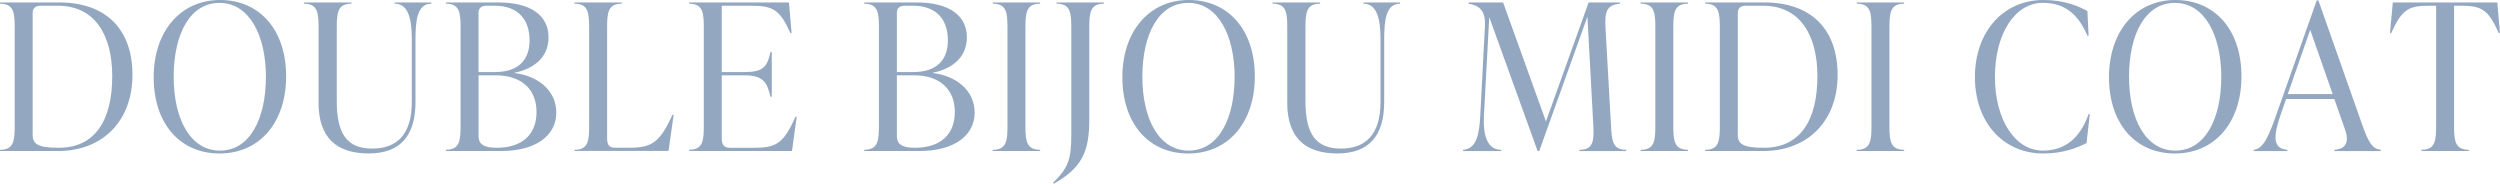
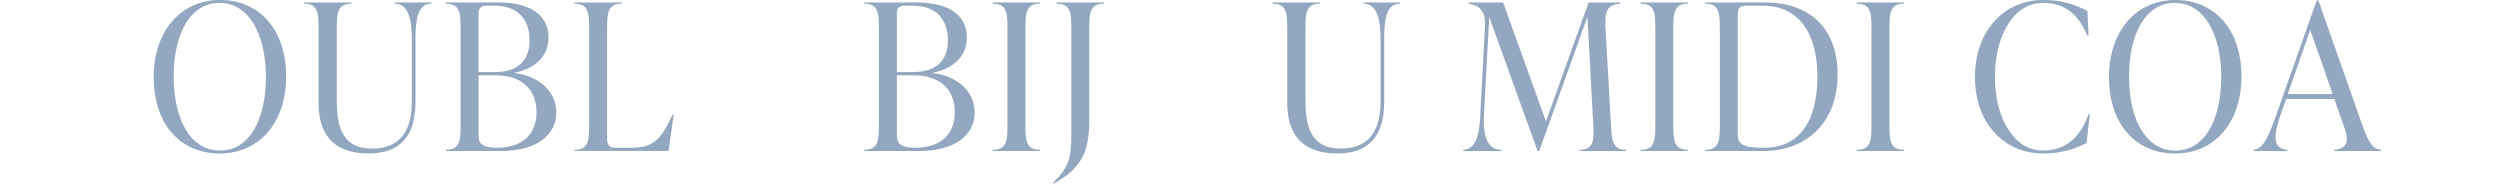
<svg xmlns="http://www.w3.org/2000/svg" id="_レイヤー_2" viewBox="0 0 563.54 41.4">
  <defs>
    <style>.cls-1{fill:#93a8c0;}</style>
  </defs>
  <g id="txt">
-     <path class="cls-1" d="M0,33.77c3.13,0,3.31-2.07,3.31-5.47V6.3C3.31,2.9,3.13.83,0,.83v-.28h13.34c10.49,0,16.52,5.98,16.52,16.33s-6.67,17.16-16.79,17.16H0v-.28ZM25.3,17.16c0-9.25-3.91-15.87-12.28-15.87h-3.91c-1.1,0-1.75.55-1.75,1.66v27.42c0,2.12,1.2,2.94,5.89,2.94,8.23,0,12.05-6.26,12.05-16.15Z" />
    <path class="cls-1" d="M34.64,17.39c0-10.3,6.03-17.39,14.95-17.39s14.91,6.72,14.91,17.21-6.07,17.39-15,17.39-14.86-6.72-14.86-17.21ZM59.94,17.3c0-9.29-3.73-16.65-10.44-16.65s-10.35,7.08-10.35,16.65,3.77,16.65,10.44,16.65,10.35-7.08,10.35-16.65Z" />
    <path class="cls-1" d="M71.81,23.09V6.3c0-3.4-.18-5.47-3.31-5.47v-.28h10.72v.28c-3.13,0-3.31,2.07-3.31,5.47v16.47c0,7.45,2.35,10.72,8,10.72s8.92-3.27,8.92-10.49v-14.12c0-4.51-.74-8.05-3.86-8.05v-.28h8.28v.28c-3.13,0-3.59,3.54-3.59,8.05v14.12c0,7.77-3.59,11.59-10.54,11.59-7.36,0-11.32-3.63-11.32-11.5Z" />
    <path class="cls-1" d="M125.4,25.39c0,4.97-4.33,8.65-12.47,8.65h-12.42v-.28c3.13,0,3.31-2.07,3.31-5.47V6.3c0-3.4-.18-5.47-3.31-5.47v-.28h11.78c7.64,0,11.36,3.13,11.36,7.87,0,5.01-4.05,7.27-7.64,7.96v.09c4.83.55,9.39,3.63,9.39,8.92ZM107.87,2.94v13.3h3.68c5.52,0,7.82-2.94,7.82-7.13,0-4.83-2.71-7.82-7.87-7.82h-1.89c-1.1,0-1.75.55-1.75,1.66ZM120.94,25.26c0-5.15-3.4-8.28-9.2-8.28h-3.86v13.39c0,1.24,0,2.94,4.09,2.94,5.66,0,8.97-2.94,8.97-8.05Z" />
    <path class="cls-1" d="M129.49,33.77c3.13,0,3.31-2.07,3.31-5.47V6.3c0-3.4-.18-5.47-3.31-5.47v-.28h10.67v.28c-3.13,0-3.31,2.07-3.31,5.47v24.84c0,1.43.41,2.16,1.79,2.16h3.22c4.97,0,6.85-1.1,9.71-7.41h.28l-1.15,8.14h-21.21v-.28Z" />
-     <path class="cls-1" d="M179.59,26.31l-1.06,7.73h-23.19v-.28c3.13,0,3.31-2.07,3.31-5.47V6.3c0-3.4-.18-5.47-3.31-5.47v-.28h22.5l.6,6.9h-.28c-2.35-5.24-3.87-6.16-8.88-6.16h-6.58v14.95h5.15c4.14,0,5.06-1.1,5.84-4.51h.28v10.08h-.28c-.78-3.27-1.7-4.83-5.84-4.83h-5.15v14.17c0,1.38.41,2.16,1.84,2.16h5.43c4.88,0,6.62-.83,9.34-6.99h.28Z" />
    <path class="cls-1" d="M219.7,25.39c0,4.97-4.33,8.65-12.47,8.65h-12.42v-.28c3.13,0,3.31-2.07,3.31-5.47V6.3c0-3.4-.18-5.47-3.31-5.47v-.28h11.78c7.64,0,11.36,3.13,11.36,7.87,0,5.01-4.05,7.27-7.64,7.96v.09c4.83.55,9.39,3.63,9.39,8.92ZM202.17,2.94v13.3h3.68c5.52,0,7.82-2.94,7.82-7.13,0-4.83-2.71-7.82-7.87-7.82h-1.89c-1.1,0-1.75.55-1.75,1.66ZM215.23,25.26c0-5.15-3.4-8.28-9.2-8.28h-3.86v13.39c0,1.24,0,2.94,4.09,2.94,5.66,0,8.97-2.94,8.97-8.05Z" />
    <path class="cls-1" d="M223.79,33.77c3.13,0,3.31-2.07,3.31-5.47V6.3c0-3.4-.18-5.47-3.31-5.47v-.28h10.67v.28c-3.13,0-3.31,2.07-3.31,5.47v21.99c0,3.4.18,5.47,3.31,5.47v.28h-10.67v-.28Z" />
    <path class="cls-1" d="M237.4,41.17c3.4-3.31,4.09-5.29,4.09-10.81V6.3c0-3.4-.18-5.47-3.31-5.47v-.28h10.67v.28c-3.13,0-3.31,2.07-3.31,5.47v20.66c0,7.27-1.66,10.86-8,14.45l-.14-.23Z" />
-     <path class="cls-1" d="M253,17.39c0-10.3,6.03-17.39,14.95-17.39s14.91,6.72,14.91,17.21-6.07,17.39-15,17.39-14.86-6.72-14.86-17.21ZM278.3,17.3c0-9.29-3.73-16.65-10.44-16.65s-10.35,7.08-10.35,16.65,3.77,16.65,10.44,16.65,10.35-7.08,10.35-16.65Z" />
    <path class="cls-1" d="M290.17,23.09V6.3c0-3.4-.18-5.47-3.31-5.47v-.28h10.72v.28c-3.13,0-3.31,2.07-3.31,5.47v16.47c0,7.45,2.35,10.72,8,10.72s8.92-3.27,8.92-10.49v-14.12c0-4.51-.74-8.05-3.86-8.05v-.28h8.28v.28c-3.13,0-3.59,3.54-3.59,8.05v14.12c0,7.77-3.59,11.59-10.54,11.59-7.36,0-11.32-3.63-11.32-11.5Z" />
    <path class="cls-1" d="M366.57,33.77v.28h-10.54v-.28c3.13,0,3.31-2.02,3.13-5.43l-1.33-24.57-10.86,30.27h-.37l-10.9-30.18-1.2,22.27c-.23,4.42.78,7.64,3.91,7.64v.28h-8.6v-.28c2.94-.23,3.63-3.27,3.86-7.64l1.06-20.24c.18-3.59-1.38-4.69-3.68-5.06v-.28h7.77l9.66,26.82,9.62-26.82h7.08v.28c-3.13.28-3.45,1.89-3.27,5.57l1.24,21.94c.18,3.4.37,5.43,3.4,5.43Z" />
    <path class="cls-1" d="M369.83,33.77c3.13,0,3.31-2.07,3.31-5.47V6.3c0-3.4-.18-5.47-3.31-5.47v-.28h10.67v.28c-3.13,0-3.31,2.07-3.31,5.47v21.99c0,3.4.18,5.47,3.31,5.47v.28h-10.67v-.28Z" />
    <path class="cls-1" d="M384.37,33.77c3.13,0,3.31-2.07,3.31-5.47V6.3c0-3.4-.18-5.47-3.31-5.47v-.28h13.34c10.49,0,16.52,5.98,16.52,16.33s-6.67,17.16-16.79,17.16h-13.07v-.28ZM409.67,17.16c0-9.25-3.91-15.87-12.28-15.87h-3.91c-1.1,0-1.75.55-1.75,1.66v27.42c0,2.12,1.2,2.94,5.89,2.94,8.23,0,12.05-6.26,12.05-16.15Z" />
    <path class="cls-1" d="M418.55,33.77c3.13,0,3.31-2.07,3.31-5.47V6.3c0-3.4-.18-5.47-3.31-5.47v-.28h10.67v.28c-3.13,0-3.31,2.07-3.31,5.47v21.99c0,3.4.18,5.47,3.31,5.47v.28h-10.67v-.28Z" />
    <path class="cls-1" d="M445.18,17.39c0-10.3,6.44-17.39,15.41-17.39,4.78,0,7.87,1.38,9.94,2.48l.28,5.57h-.28c-2.12-5.01-5.25-7.41-10.03-7.41-6.39,0-10.81,7.08-10.81,16.7s4.51,16.61,10.81,16.61c4.78,0,8.33-2.62,10.3-8.23h.28l-.74,6.53c-2.12,1.06-5.24,2.35-9.75,2.35-8.92,0-15.41-6.9-15.41-17.21Z" />
    <path class="cls-1" d="M475.4,17.39c0-10.3,6.03-17.39,14.95-17.39s14.91,6.72,14.91,17.21-6.07,17.39-15,17.39-14.86-6.72-14.86-17.21ZM500.71,17.3c0-9.29-3.73-16.65-10.44-16.65s-10.35,7.08-10.35,16.65,3.77,16.65,10.44,16.65,10.35-7.08,10.35-16.65Z" />
    <path class="cls-1" d="M536.68,33.77v.28h-10.49v-.28c2.58-.18,3.4-1.7,2.44-4.51l-2.44-6.95h-10.86l-1.1,3.13c-1.89,5.43-1.93,8.05,1.38,8.33v.28h-7.59v-.28c2.21-.23,3.4-3.04,5.34-8.6L522.23.09h.37l9.89,28.06c1.38,3.86,2.25,5.43,4.19,5.61ZM525.82,21.21l-5.06-14.49-5.06,14.49h10.12Z" />
-     <path class="cls-1" d="M563.54,7.45h-.28c-2.35-5.24-3.82-6.16-8.46-6.16h-1.61v27c0,3.4.18,5.47,3.31,5.47v.28h-10.67v-.28c3.13,0,3.31-2.07,3.31-5.47V1.29h-1.66c-4.65,0-6.07.92-8.46,6.16h-.28l.64-6.9h23.55l.6,6.9Z" />
  </g>
</svg>